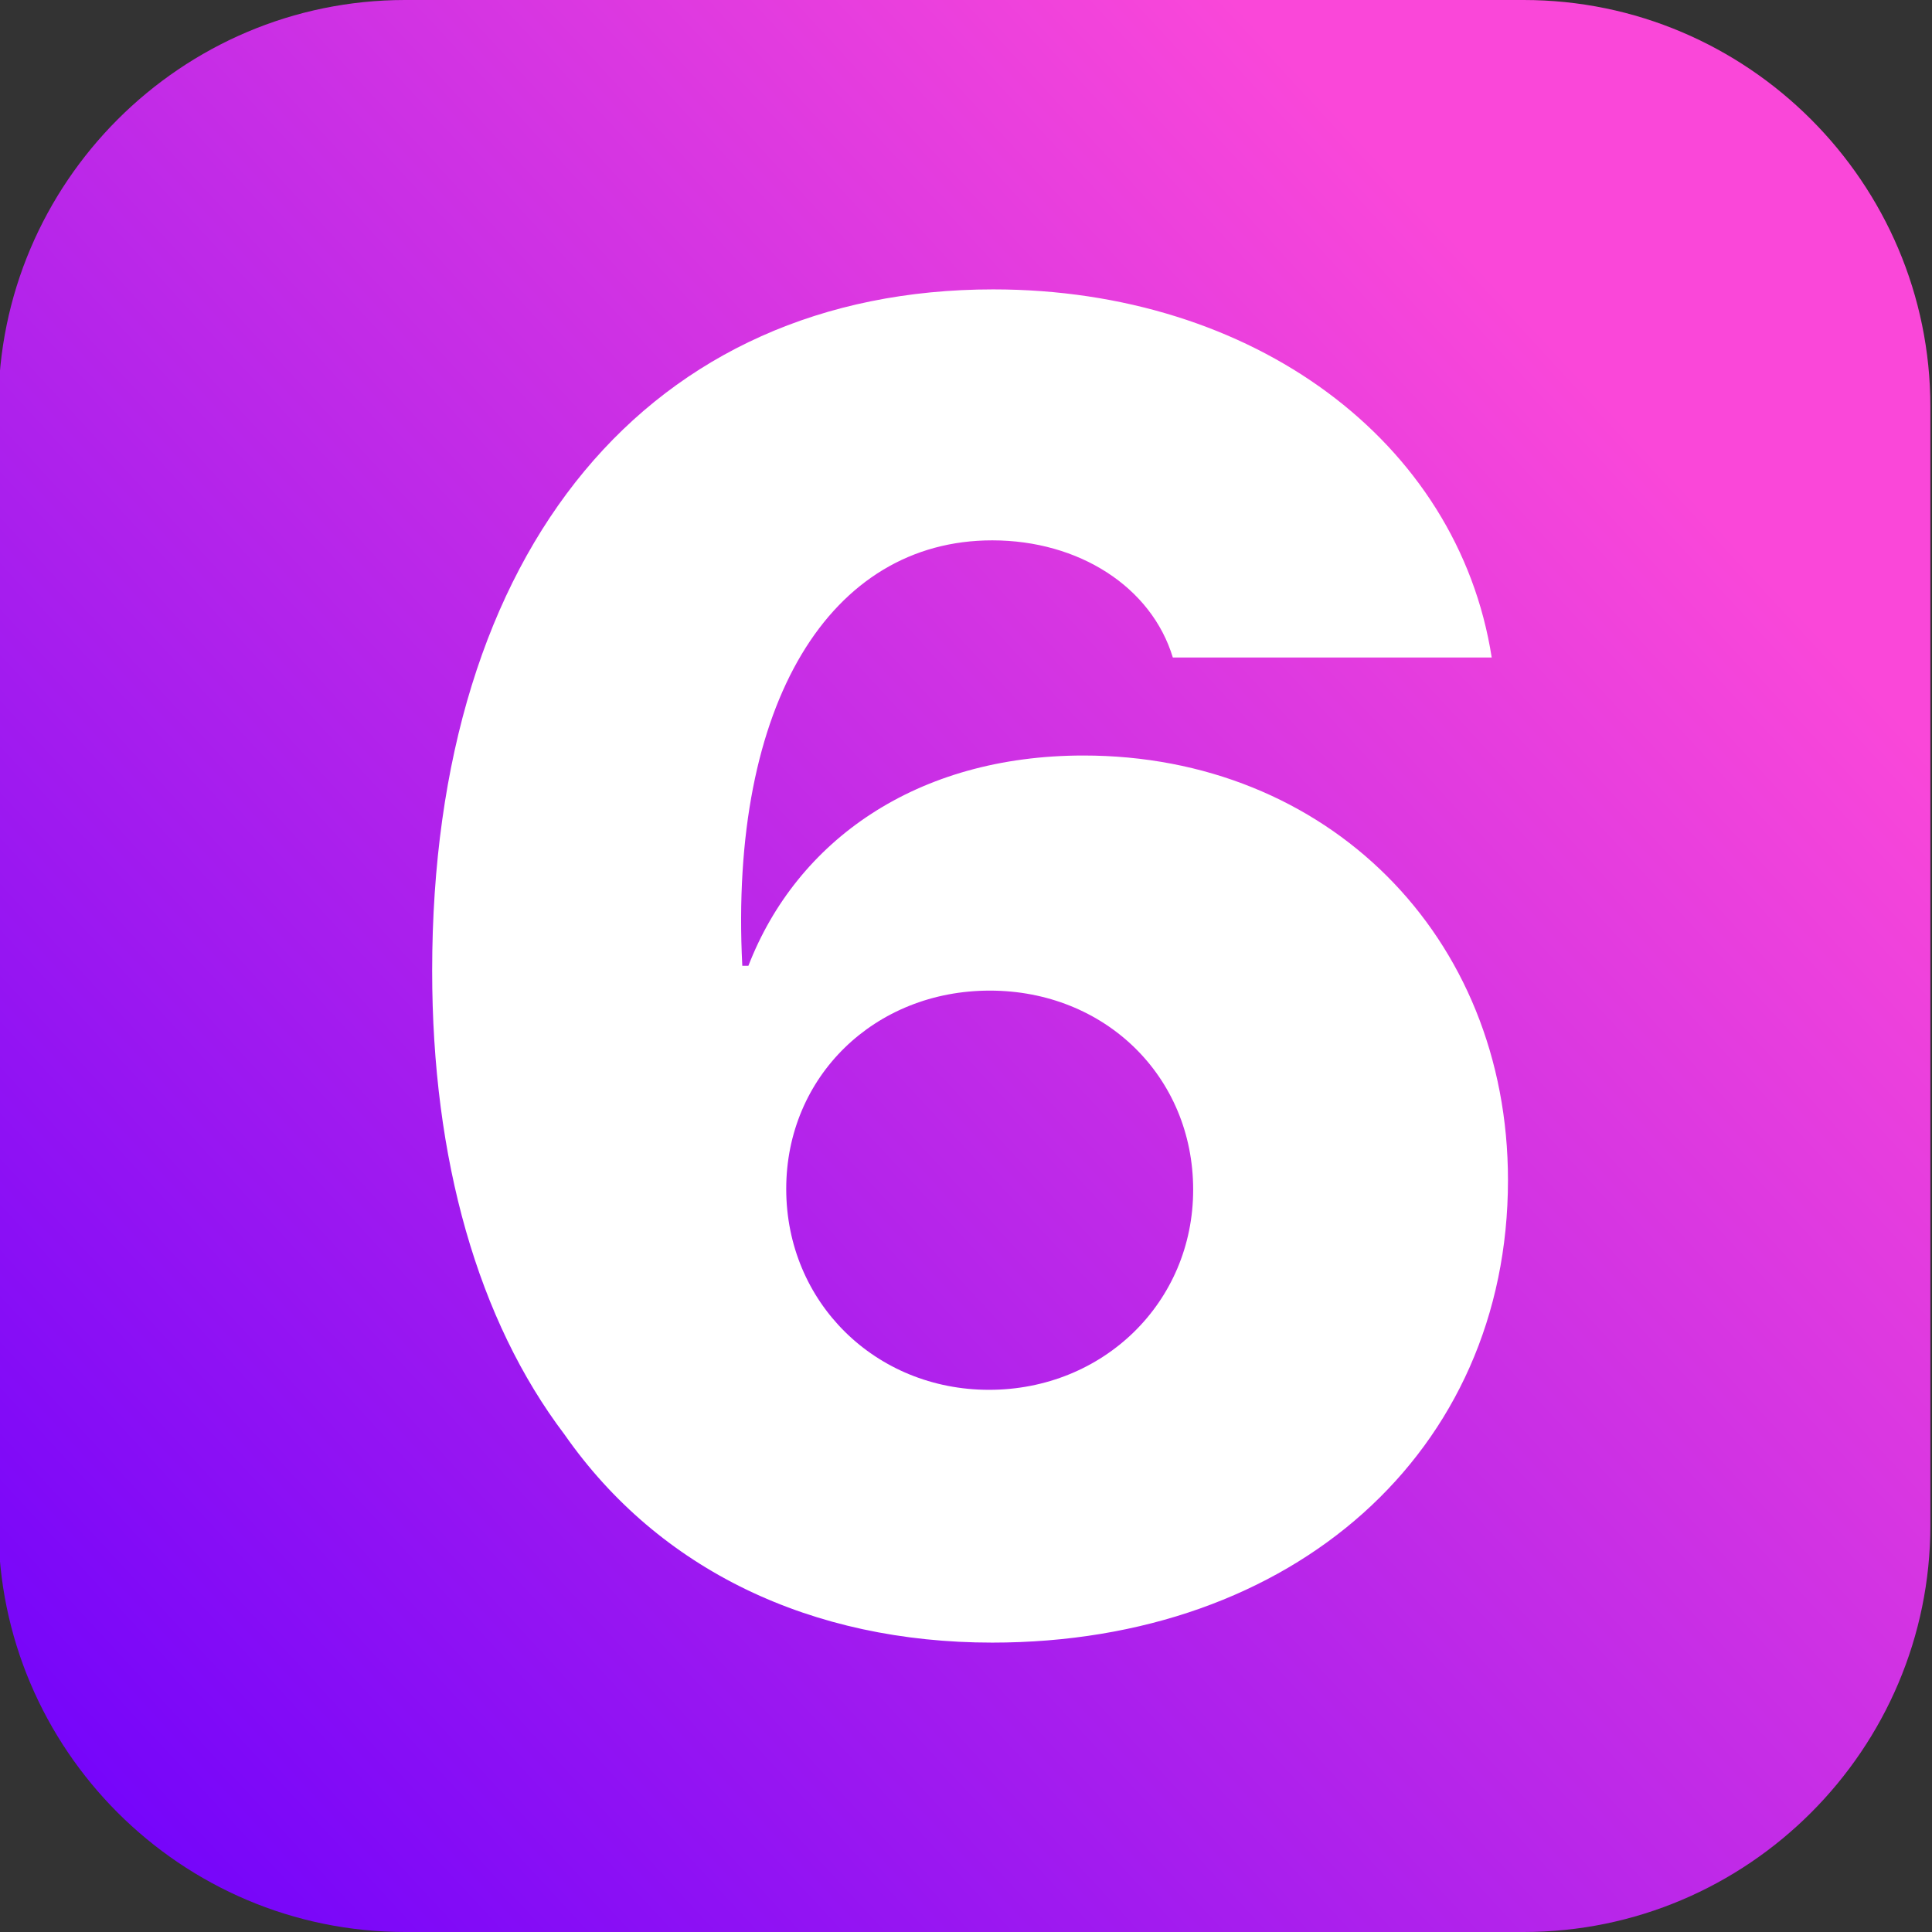
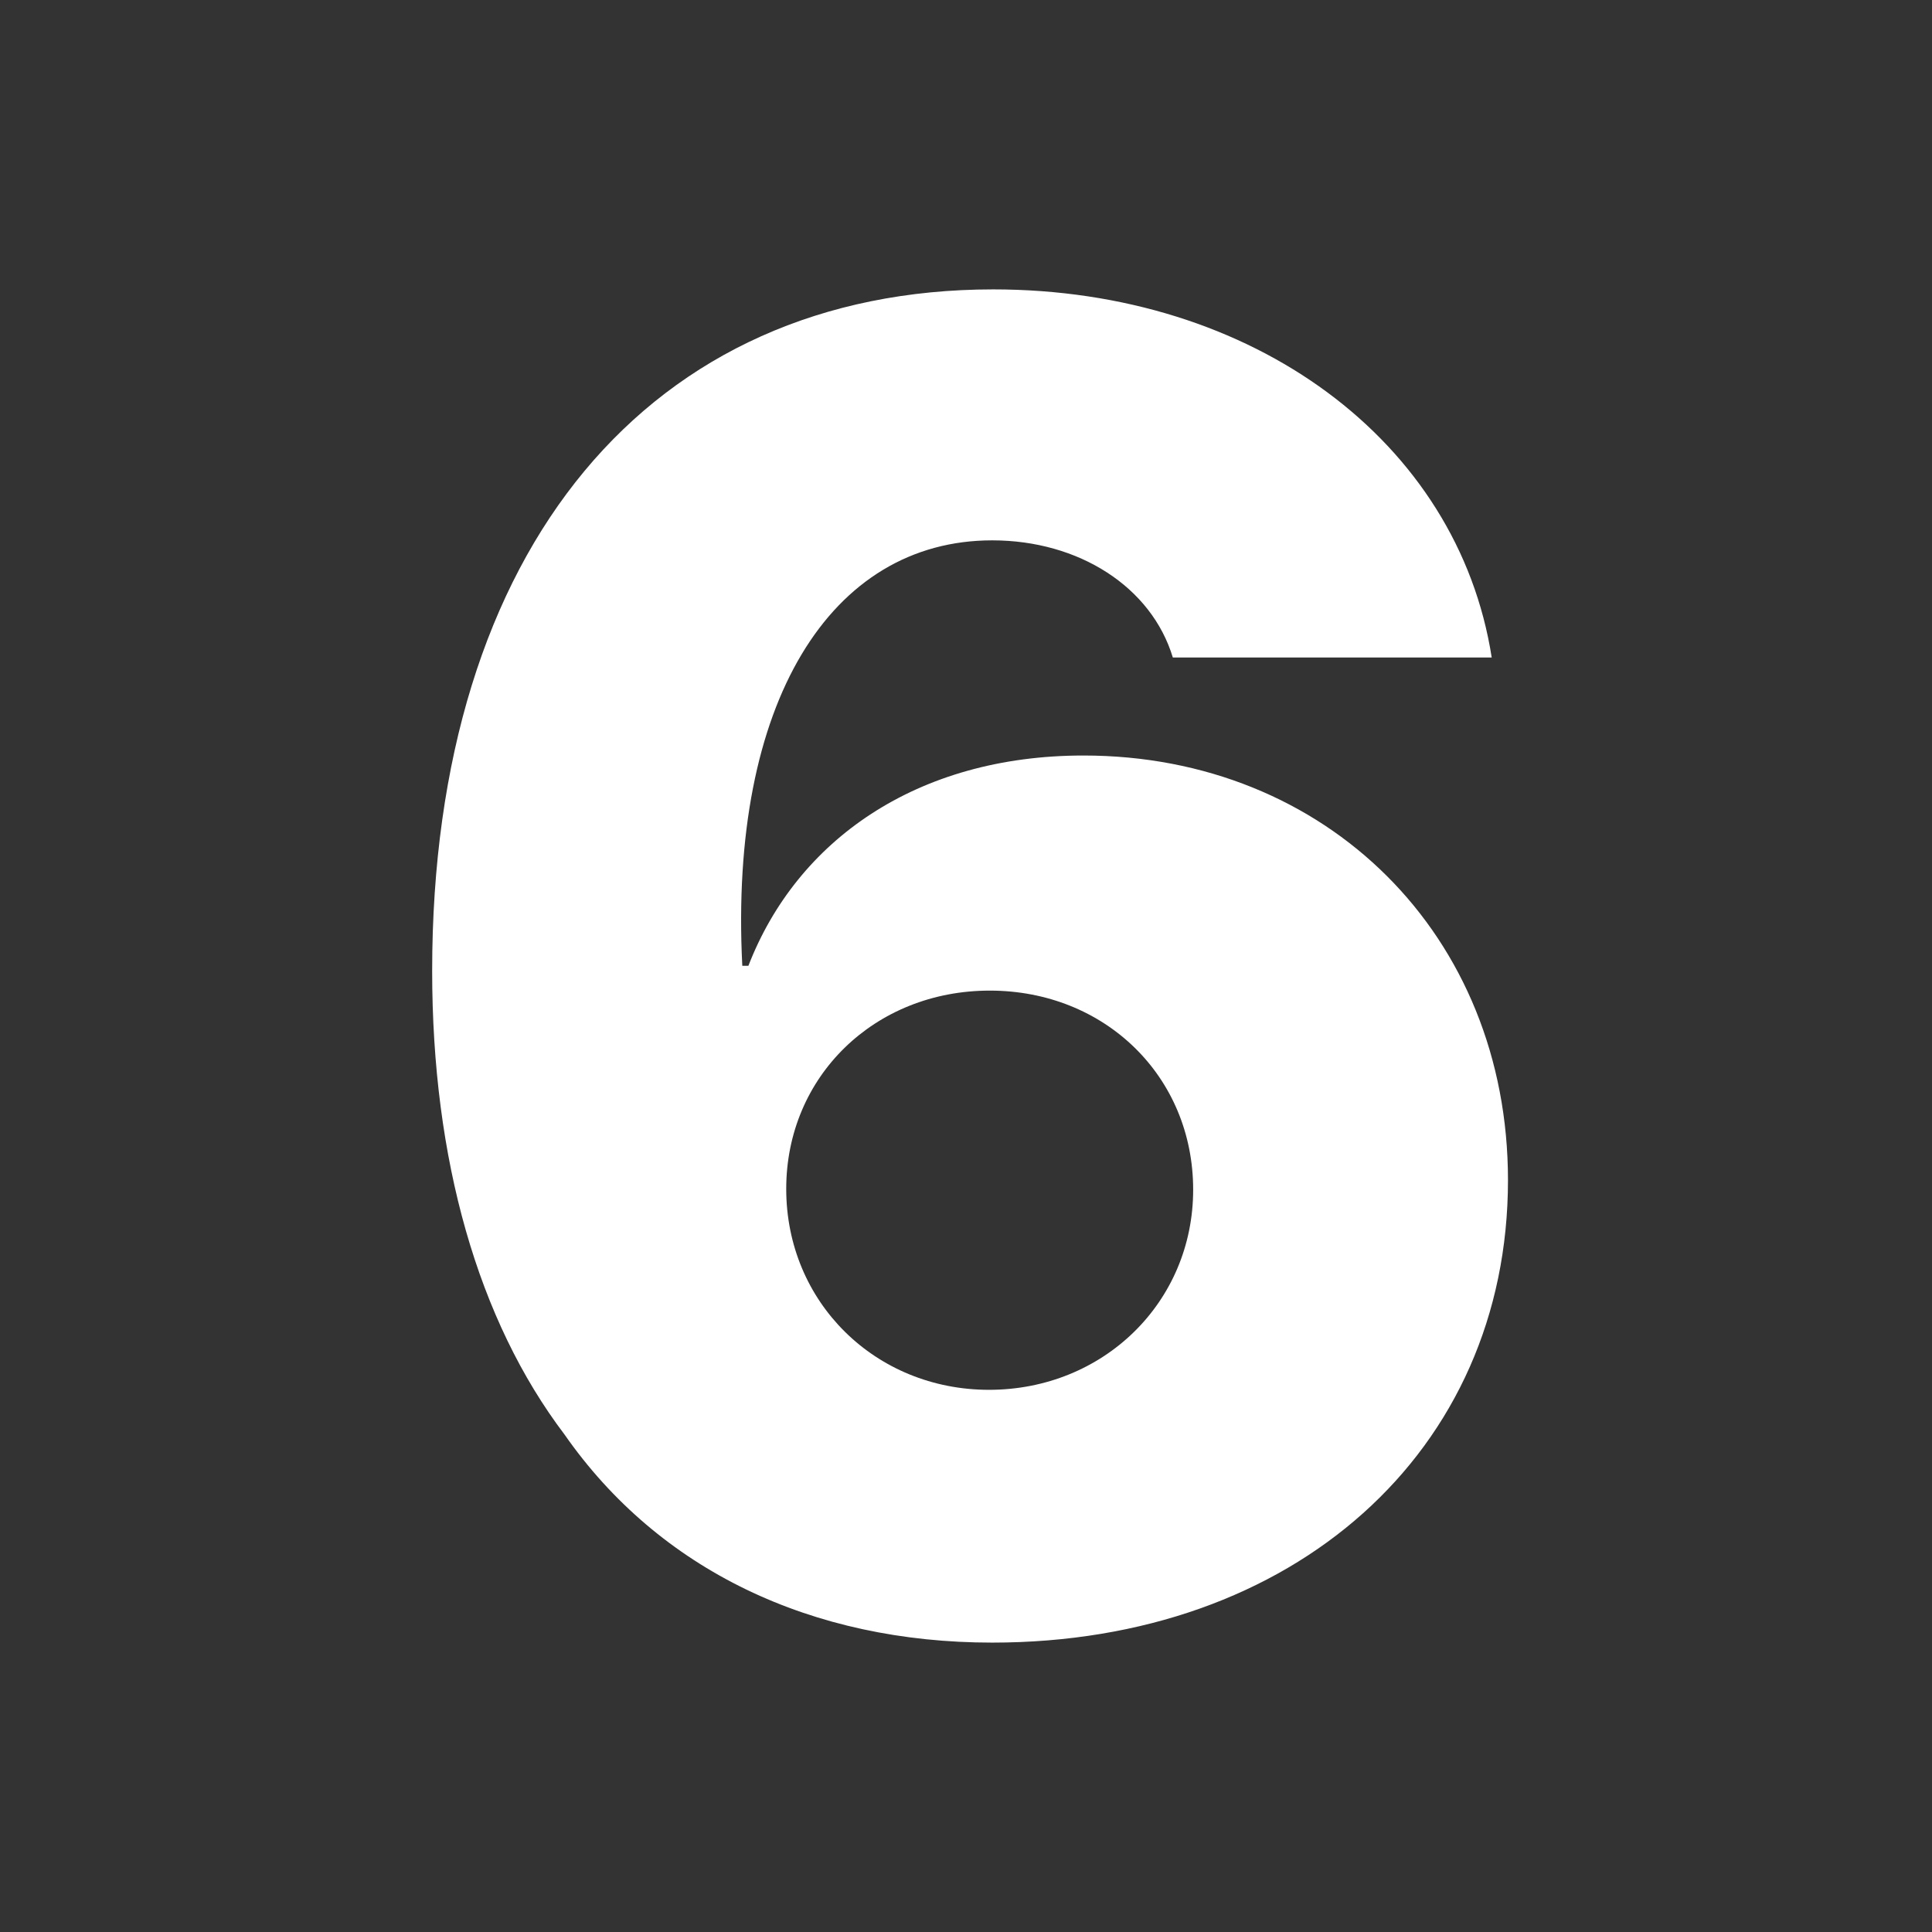
<svg xmlns="http://www.w3.org/2000/svg" xml:space="preserve" width="95mm" height="95mm" version="1.1" style="shape-rendering:geometricPrecision; text-rendering:geometricPrecision; image-rendering:optimizeQuality; fill-rule:evenodd; clip-rule:evenodd" viewBox="0 0 9500 9500">
  <rect x="0" y="0" width="9500" height="9500" fill="#333333" stroke="none" />
  <defs>
    <style type="text/css"> .fil1 {fill:white;fill-rule:nonzero} .fil0 {fill:url(#id0)} </style>
    <linearGradient id="id0" gradientUnits="userSpaceOnUse" x1="581.4" y1="8914.53" x2="7991.38" y2="2055.54">
      <stop offset="0" style="stop-opacity:1; stop-color:#7605FA" />
      <stop offset="1" style="stop-opacity:1; stop-color:#FA47D9" />
    </linearGradient>
  </defs>
  <g id="Слой_x0020_1">
-     <path class="fil0" d="M1992 0l5500 0c1102,0 2000,899 2000,2000l0 5500c0,1102 -898,2000 -2000,2000l-5500 0c-1102,0 -2000,-898 -2000,-2000l0 -5500c0,-1101 898,-2000 2000,-2000z" />
    <path class="fil1" d="M4879 8077c1482,0 2536,-939 2536,-2274 0,-1204 -892,-2088 -2087,-2088 -822,0 -1410,419 -1648,1034l-30 0c-66,-1296 435,-2092 1229,-2092 426,0 783,229 888,576l1568 0c-166,-1063 -1172,-1810 -2451,-1810 -1682,0 -2759,1265 -2759,3351 0,928 225,1718 651,2280 466,668 1216,1023 2103,1023zm-16 -1243c-558,0 -997,-430 -997,-988 0,-553 435,-975 1001,-975 566,0 1000,422 1000,979 0,554 -442,984 -1004,984z" />
  </g>
</svg>